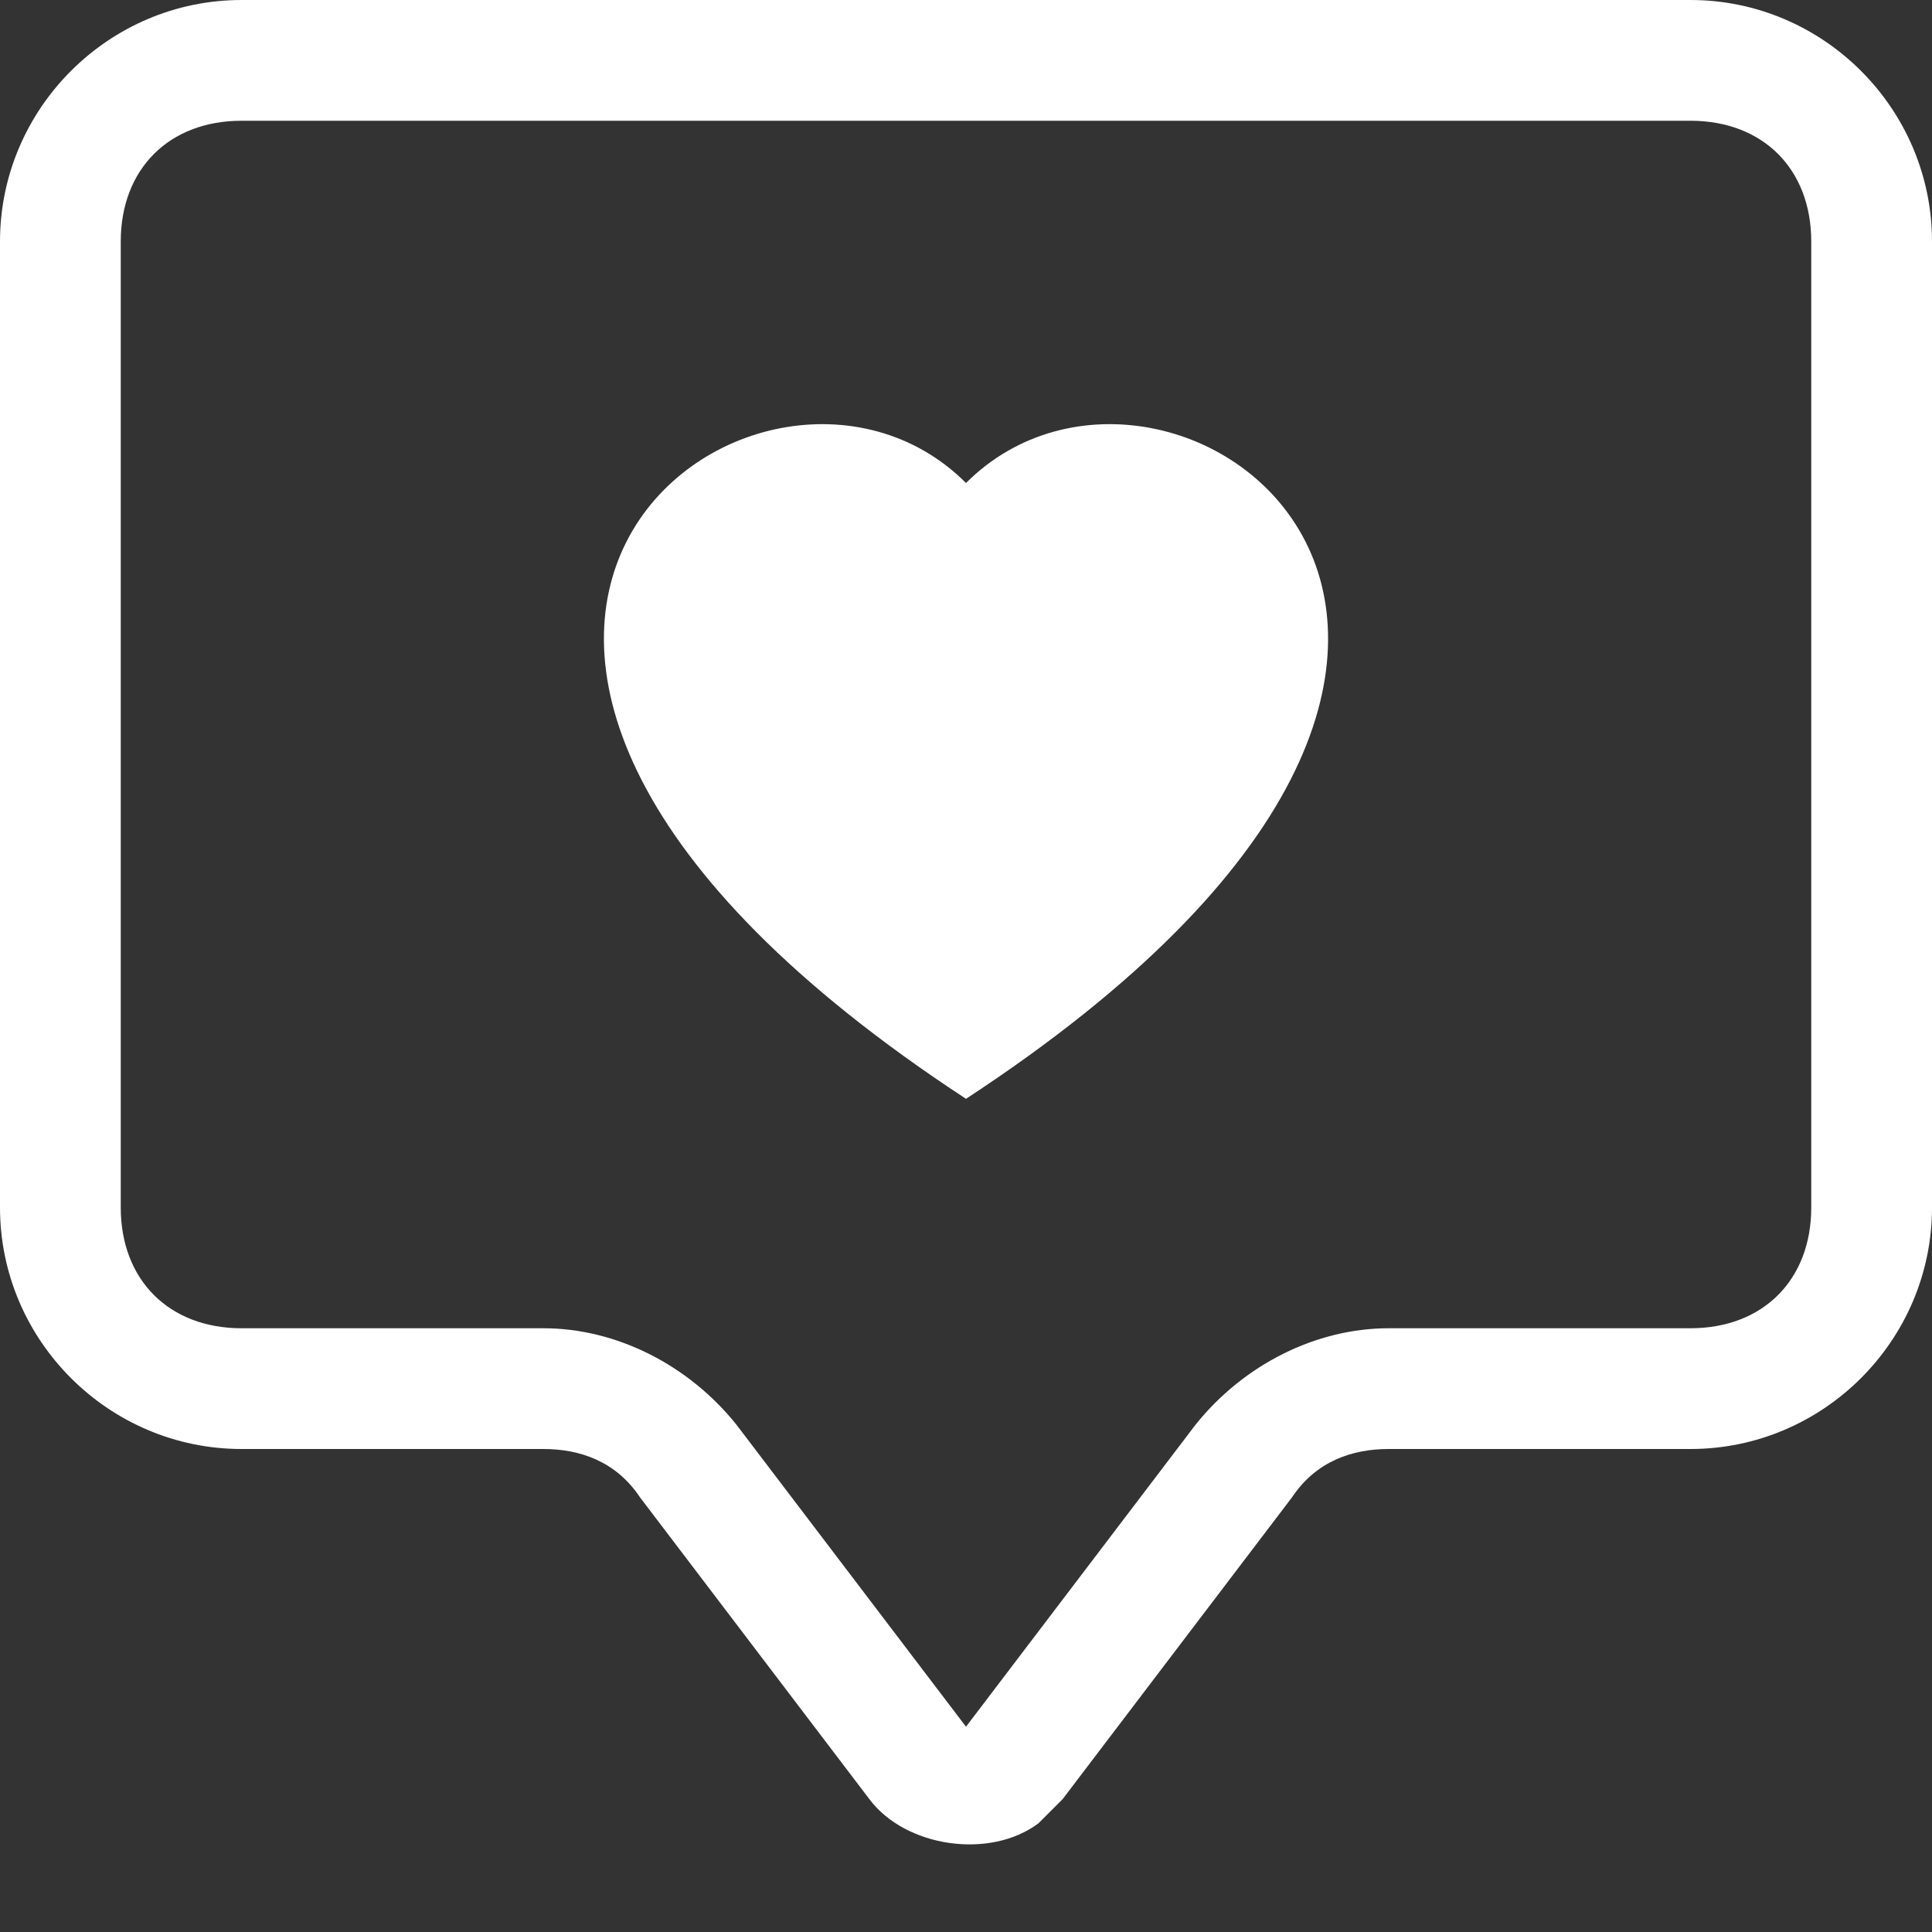
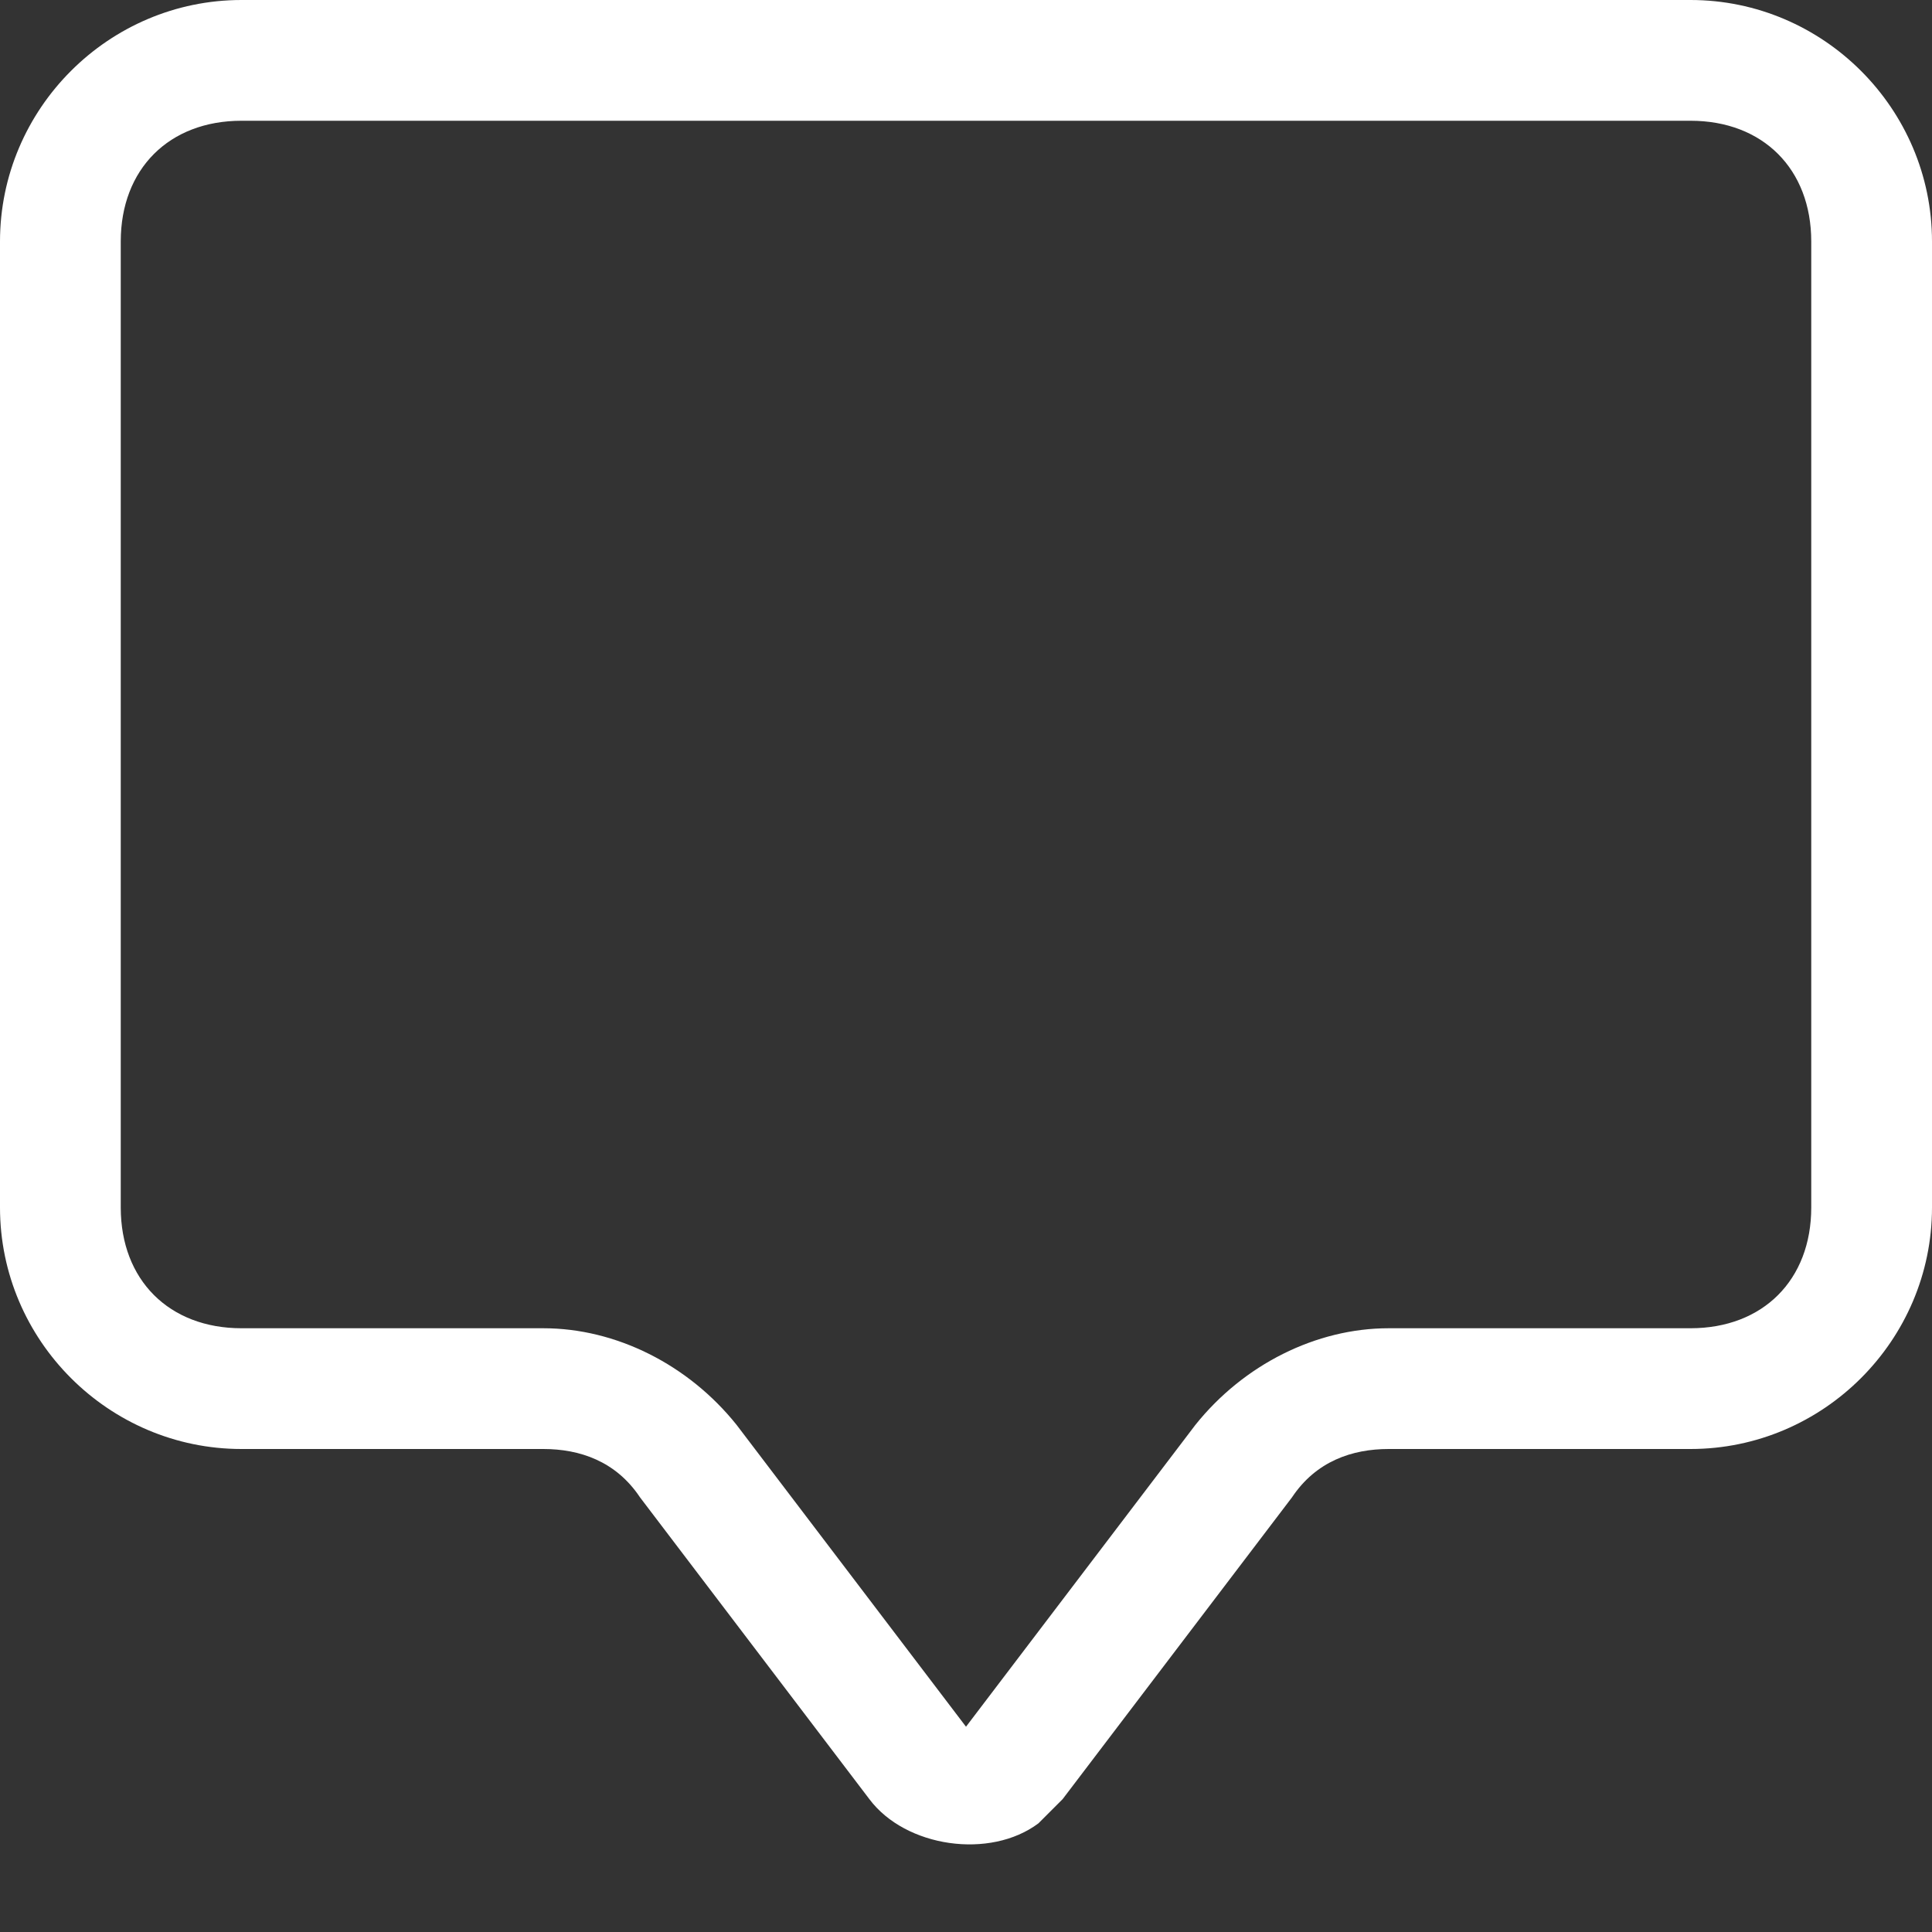
<svg xmlns="http://www.w3.org/2000/svg" id="Ebene_1" data-name="Ebene 1" version="1.1" viewBox="0 0 16 16">
  <rect x="0" y="0" width="16" height="16" fill="#333333" stroke="none" />
  <defs>
    <style>
      .cls-1 {
        fill: #fff;
        stroke-width: 0px;
      }
    </style>
  </defs>
-   <path class="cls-1" d="M14,1c.6,0,1,.4,1,1v8c0,.6-.4,1-1,1h-2.5c-.6,0-1.2.3-1.6.8l-1.9,2.5-1.9-2.5c-.4-.5-1-.8-1.6-.8h-2.5c-.6,0-1-.4-1-1V2c0-.6.4-1,1-1h12ZM2,0C.9,0,0,.9,0,2v8c0,1.1.9,2,2,2h2.5c.3,0,.6.1.8.4l1.9,2.5c.3.4,1,.5,1.4.2,0,0,.1-.1.2-.2l1.9-2.5c.2-.3.5-.4.8-.4h2.5c1.1,0,2-.9,2-2V2C16,.9,15.1,0,14,0H2Z" />
-   <path class="cls-1" d="M8,4c1.7-1.7,5.8,1.3,0,5.1-5.8-3.8-1.7-6.8,0-5.1" />
+   <path class="cls-1" d="M14,1c.6,0,1,.4,1,1v8c0,.6-.4,1-1,1h-2.5c-.6,0-1.2.3-1.6.8l-1.9,2.5-1.9-2.5c-.4-.5-1-.8-1.6-.8h-2.5c-.6,0-1-.4-1-1V2c0-.6.4-1,1-1ZM2,0C.9,0,0,.9,0,2v8c0,1.1.9,2,2,2h2.5c.3,0,.6.1.8.4l1.9,2.5c.3.4,1,.5,1.4.2,0,0,.1-.1.2-.2l1.9-2.5c.2-.3.5-.4.8-.4h2.5c1.1,0,2-.9,2-2V2C16,.9,15.1,0,14,0H2Z" />
</svg>